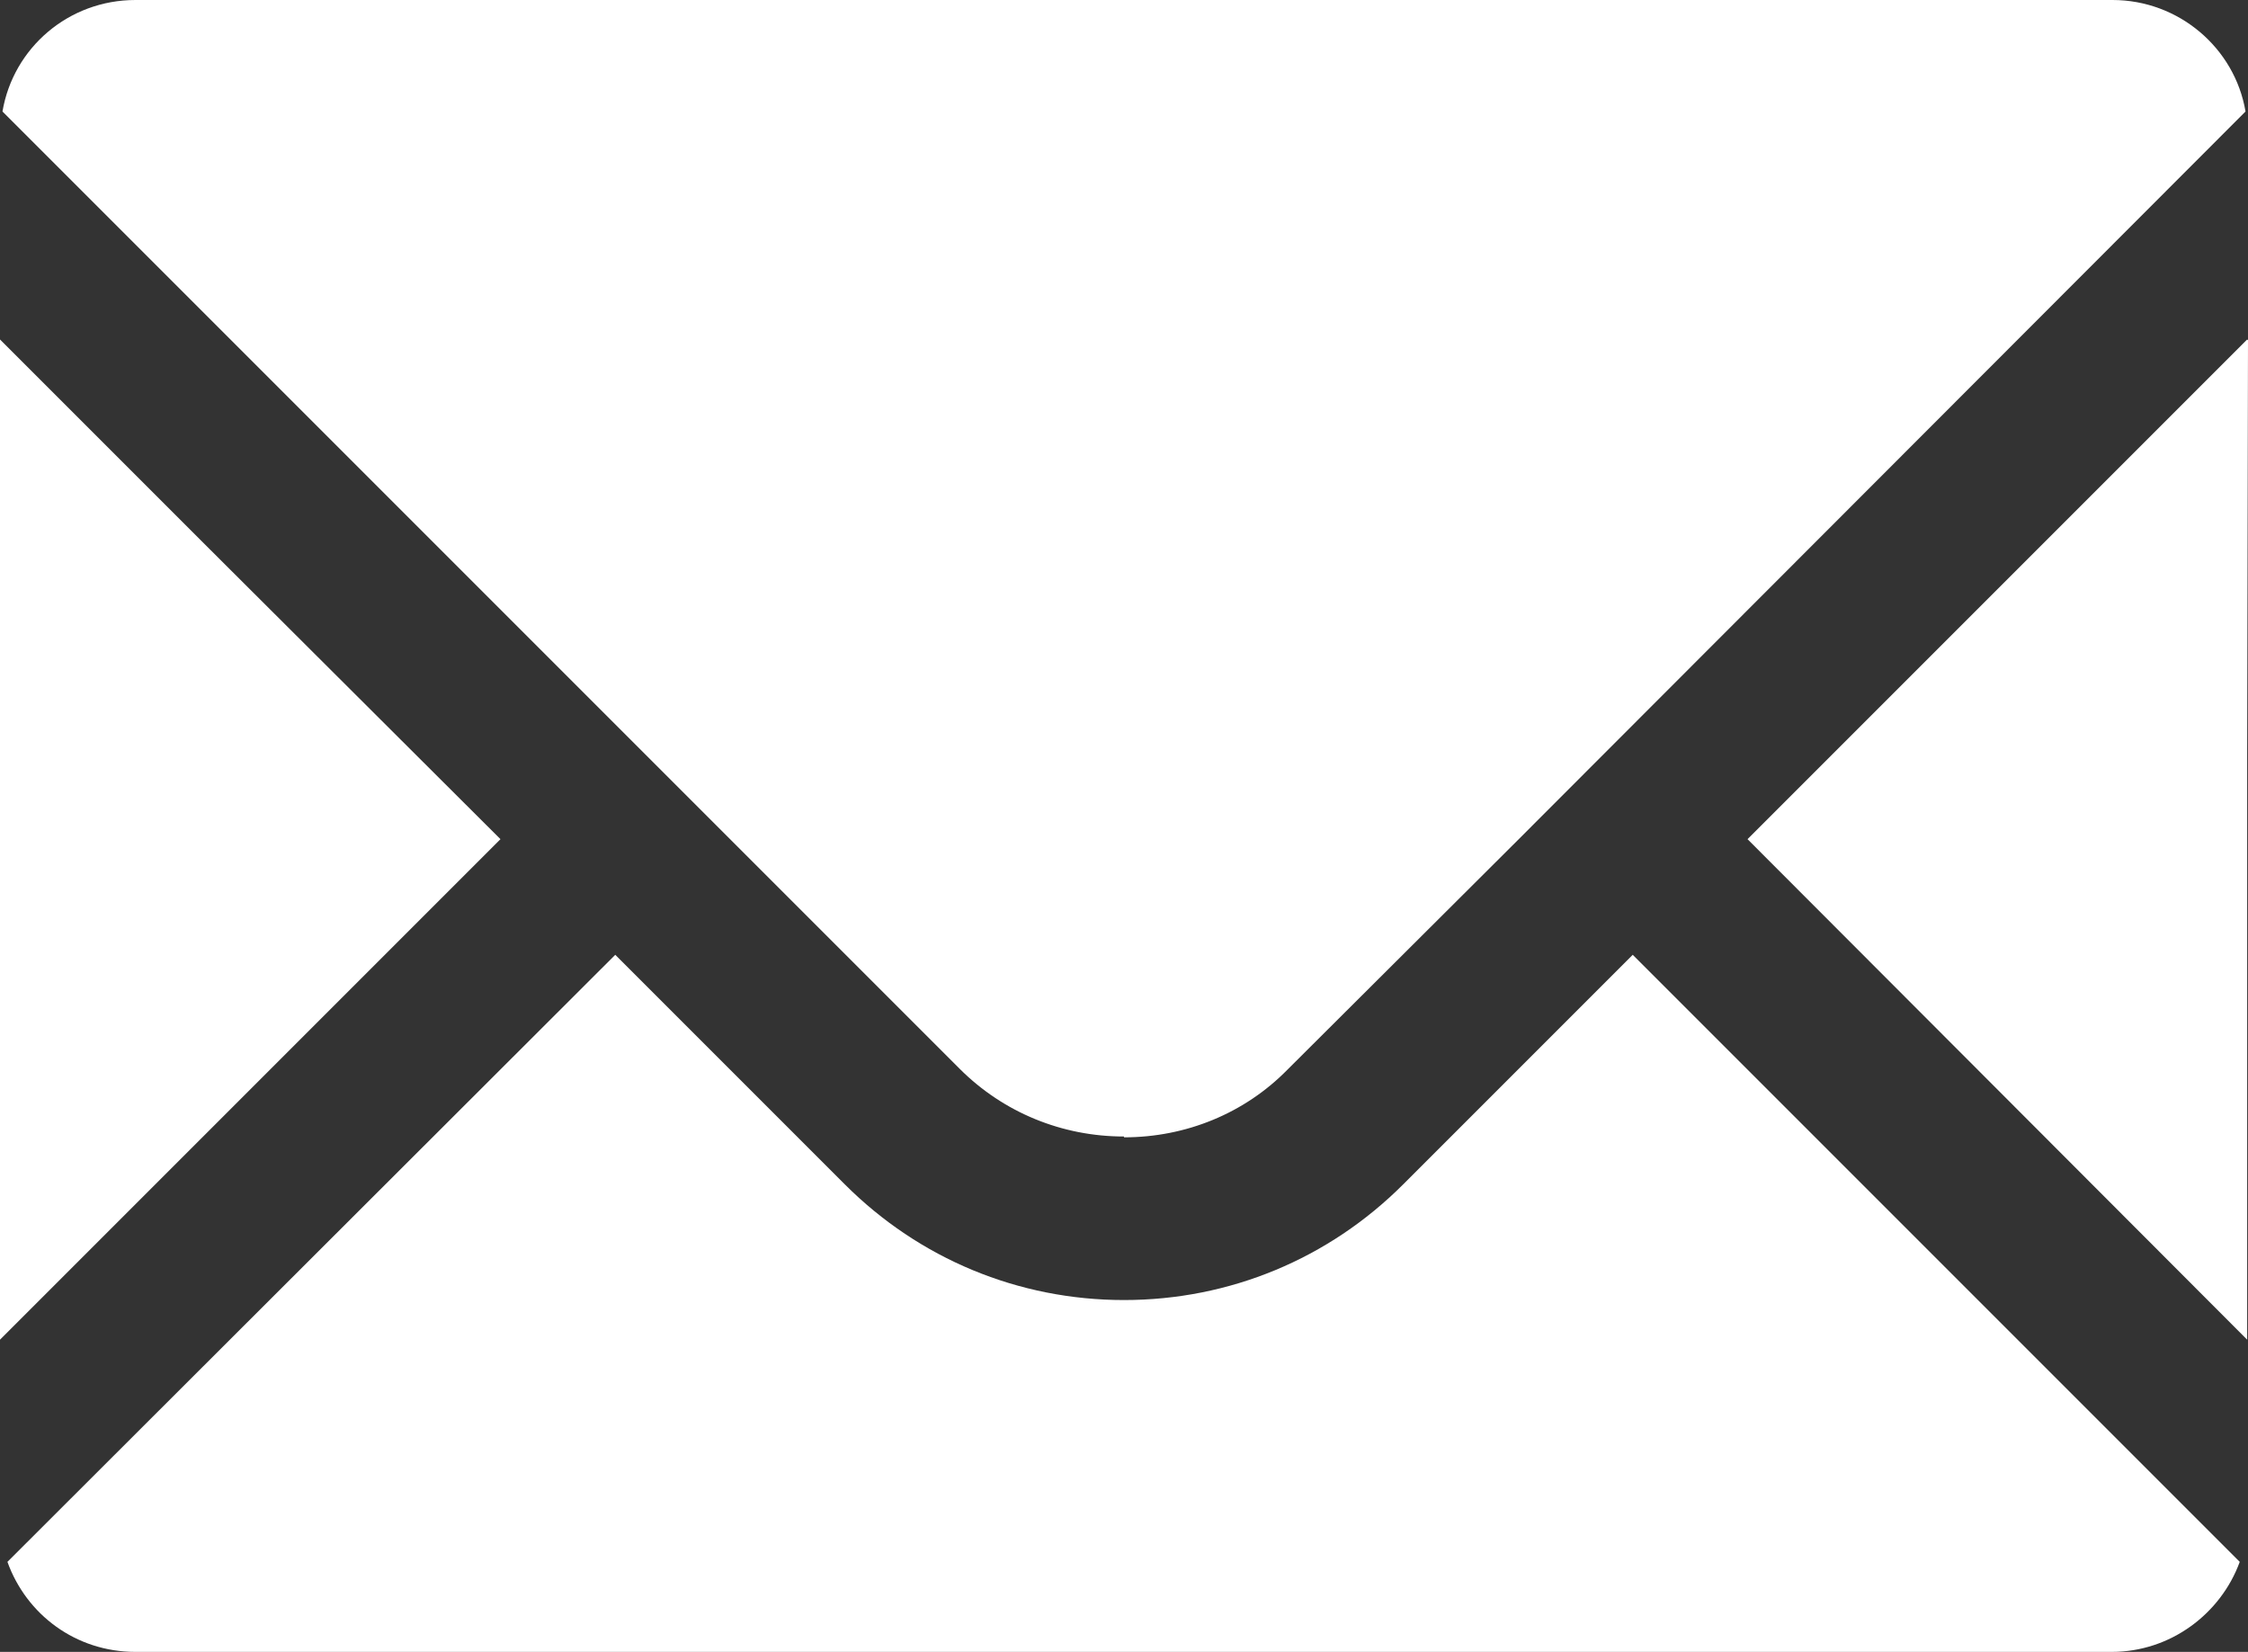
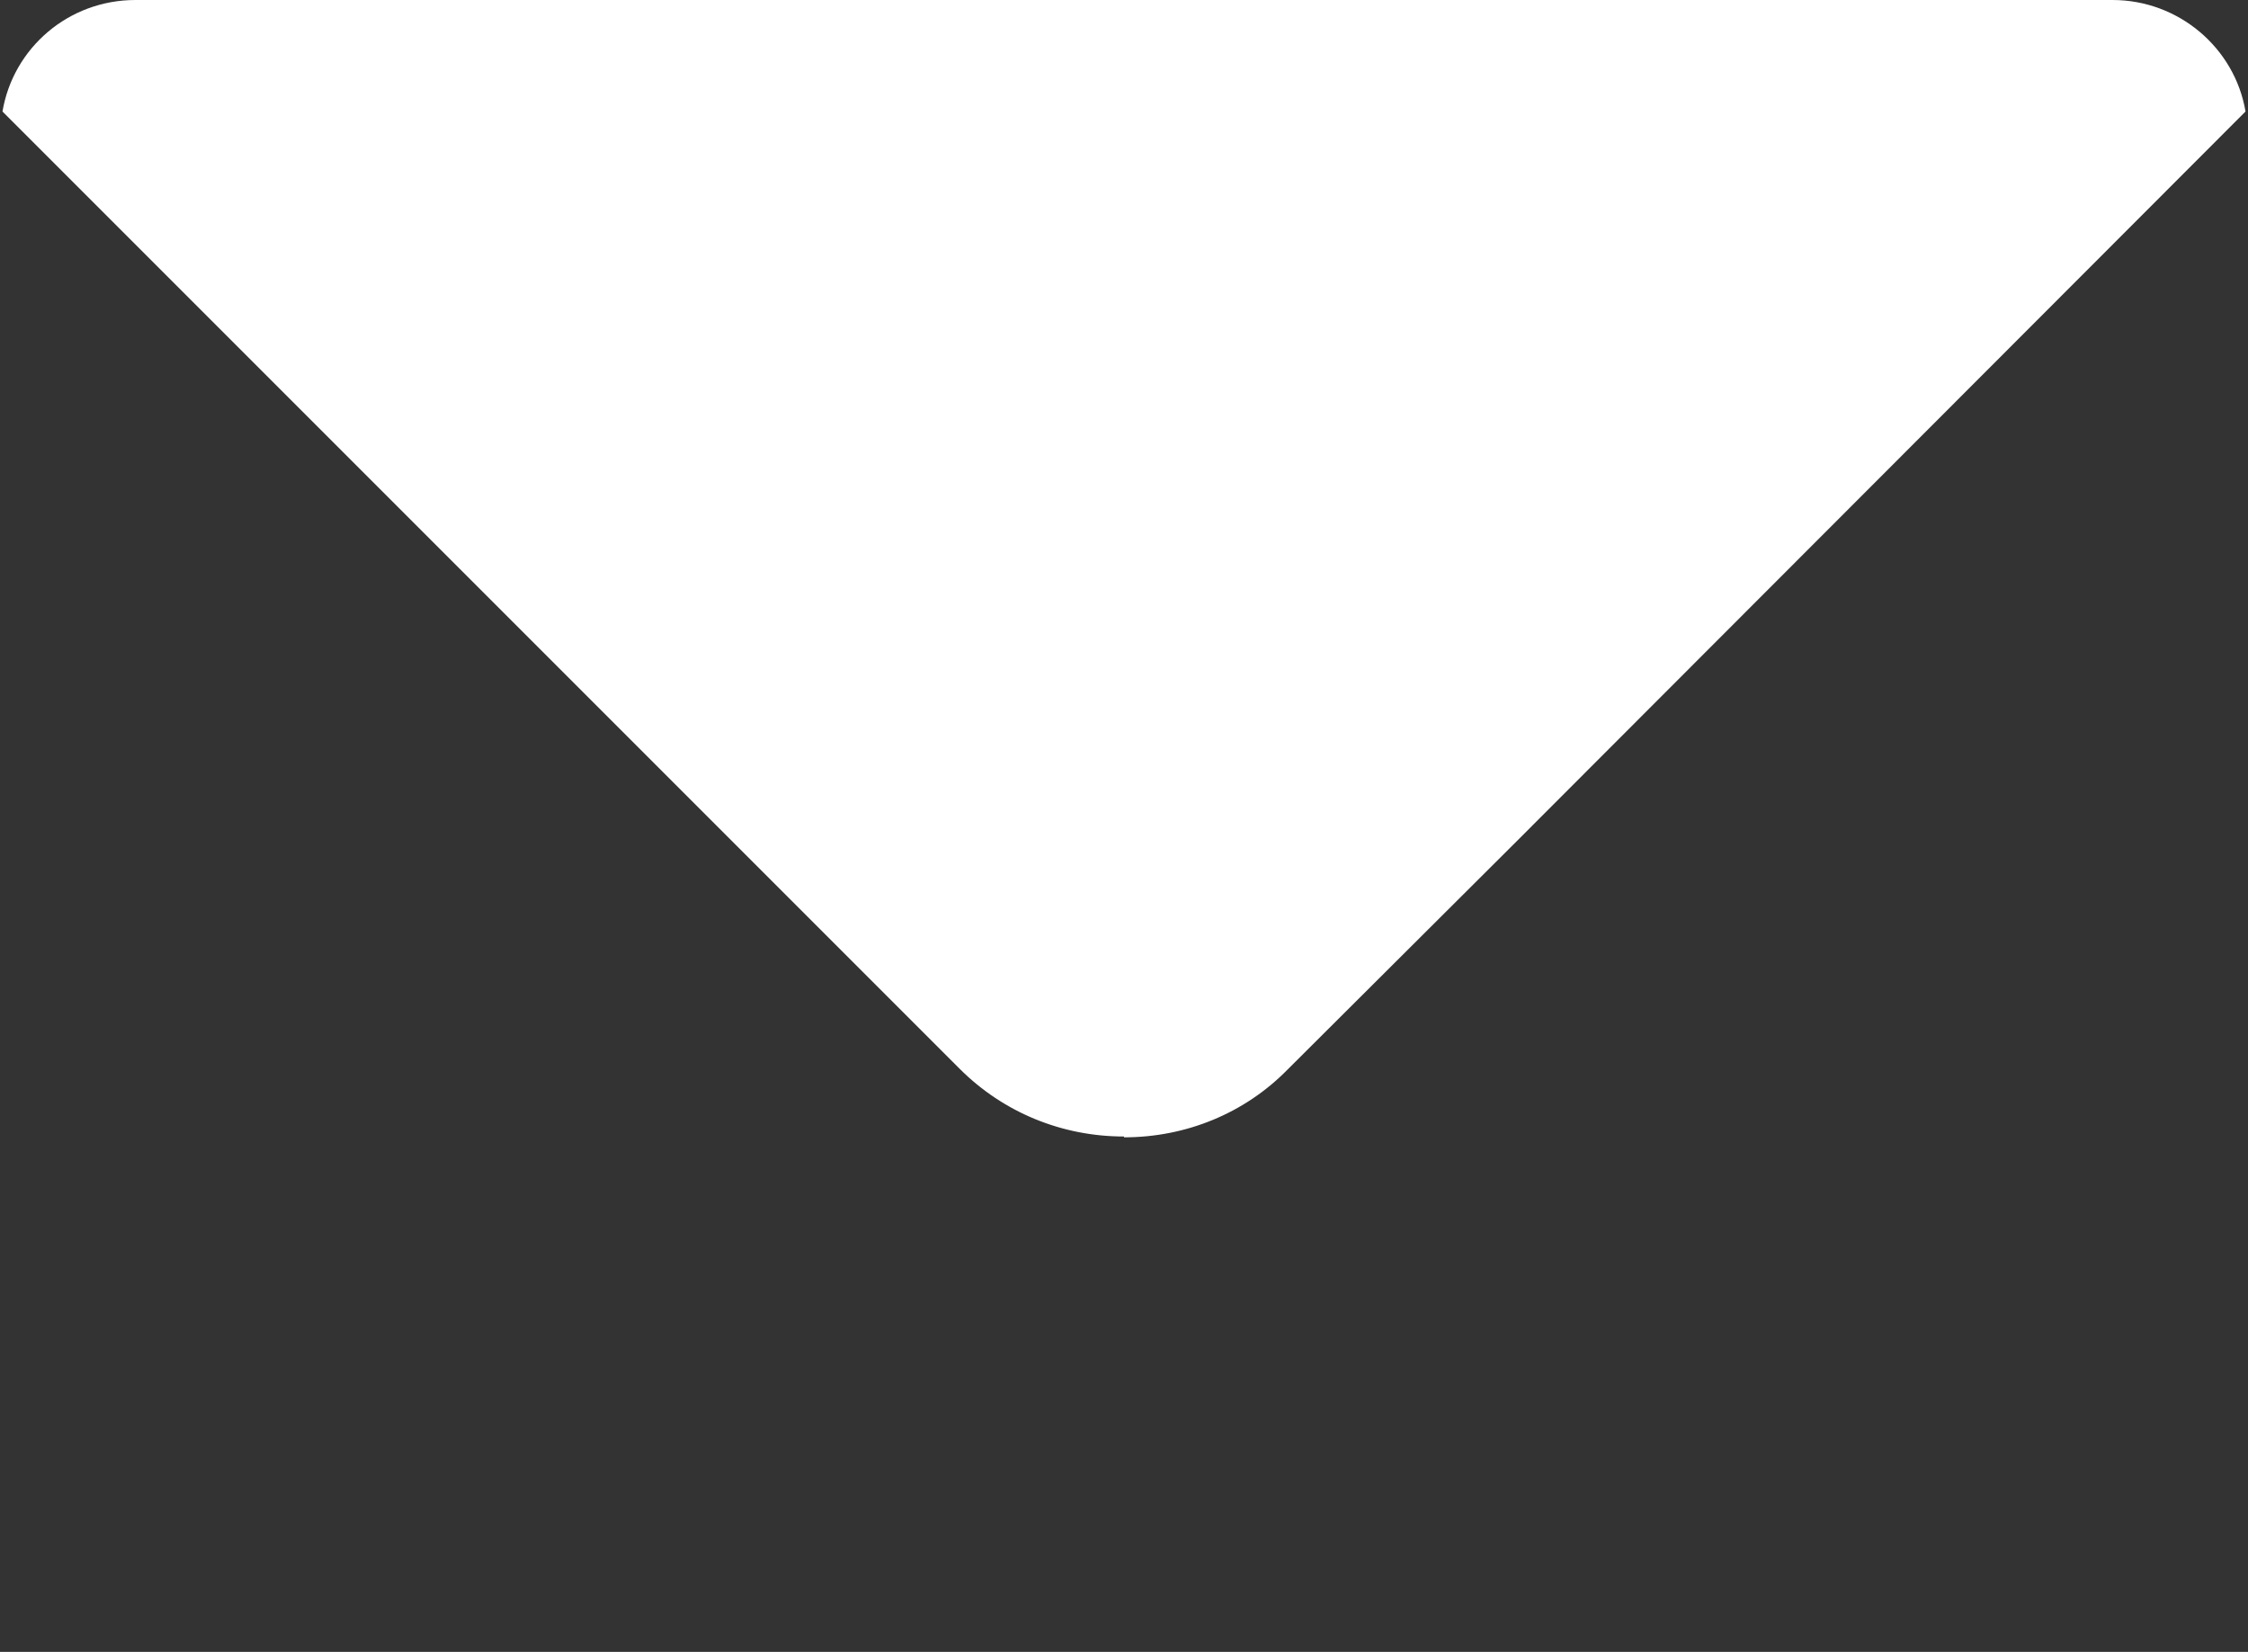
<svg xmlns="http://www.w3.org/2000/svg" id="_レイヤー_2" width="27.22" height="20" viewBox="0 0 27.22 20">
  <rect x="0" y="0" width="27.22" height="20" fill="#333333" stroke="none" />
  <defs>
    <style>.cls-1{fill:#fff;}</style>
  </defs>
  <g id="_メイン">
    <g id="_アートワーク_232">
      <path class="cls-1" d="m13.61,13.77c.75,0,1.46-.29,1.98-.82l2.79-2.78L27.19,1.35c-.13-.77-.81-1.35-1.61-1.35H1.64C.83,0,.16.58.03,1.35l11.59,11.59c.53.53,1.24.82,1.99.82Z" />
-       <polygon class="cls-1" points="6.06 10.16 2.51 6.62 0 4.11 0 4.12 0 4.11 0 16.22 6.06 10.16" />
-       <path class="cls-1" d="m19.77,11.56h0s-2.78,2.78-2.78,2.78c-.9.9-2.1,1.4-3.38,1.4s-2.48-.5-3.38-1.4l-2.78-2.78h0S.09,18.91.09,18.91c.23.64.83,1.09,1.55,1.09h23.93c.71,0,1.32-.46,1.55-1.09l-7.35-7.35h0Z" />
-       <polygon class="cls-1" points="27.22 4.11 27.21 4.12 27.21 4.11 21.16 10.16 27.21 16.22 27.21 9.13 27.22 4.11" />
    </g>
  </g>
</svg>